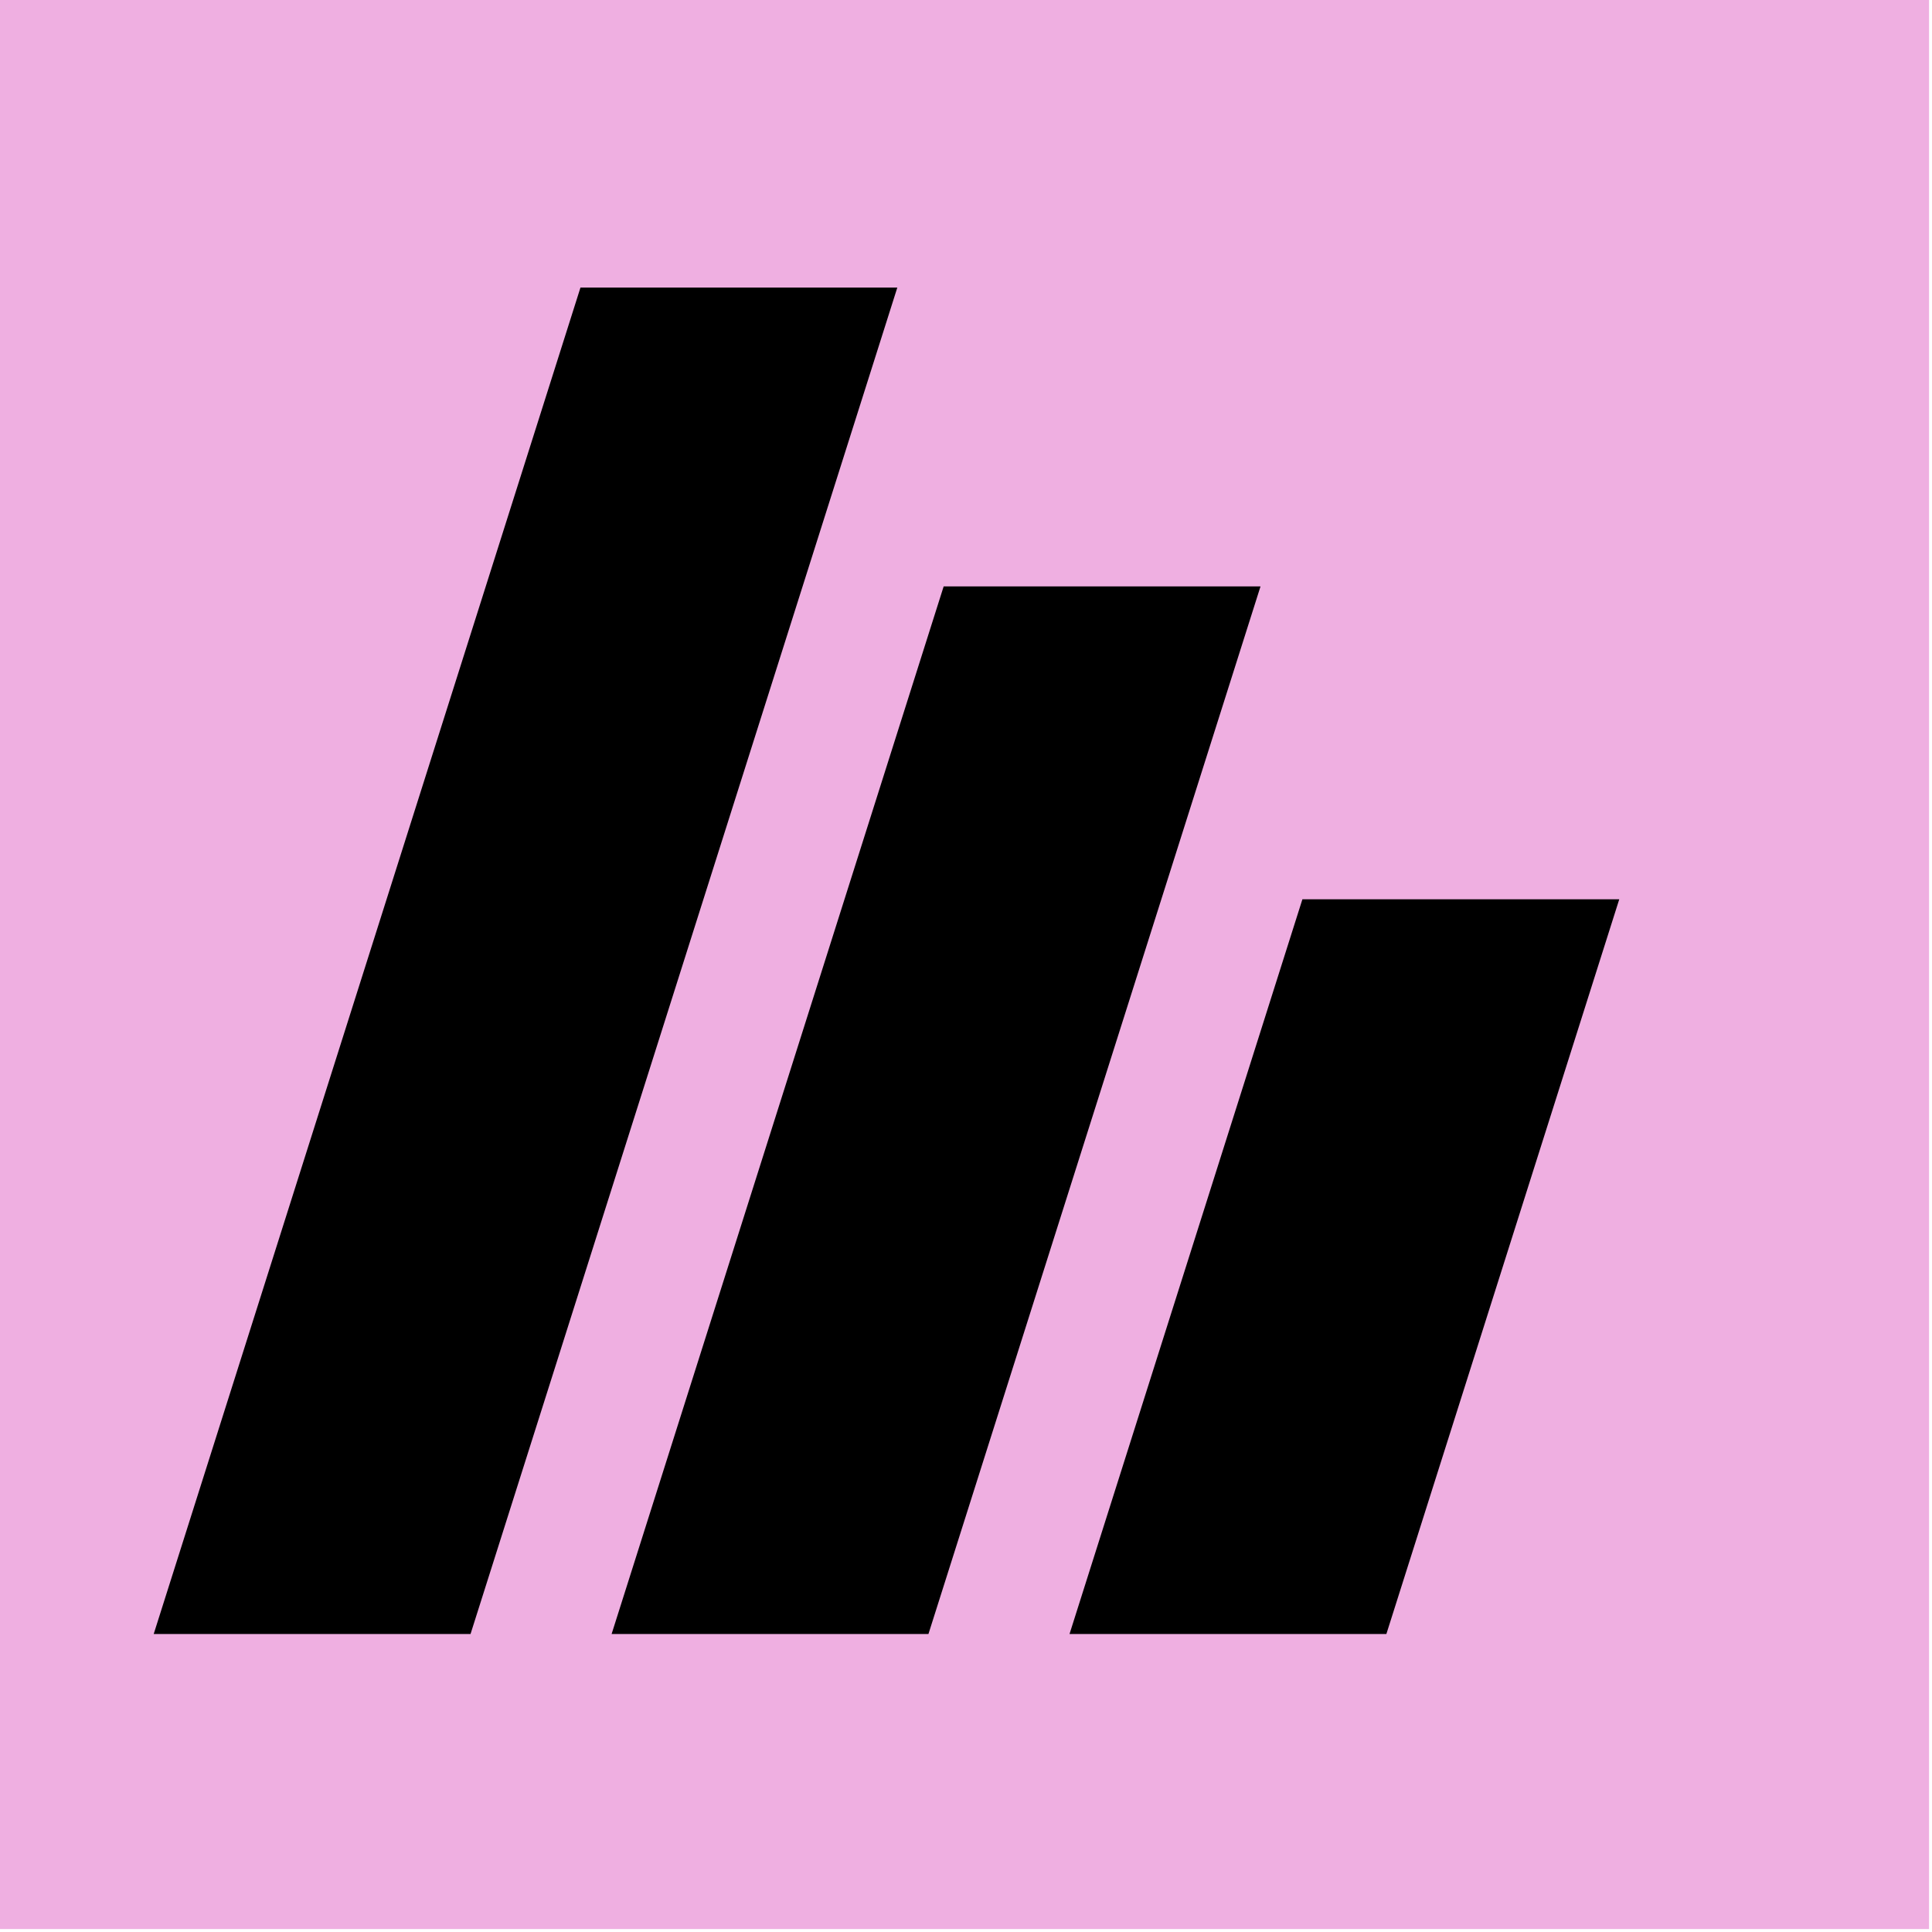
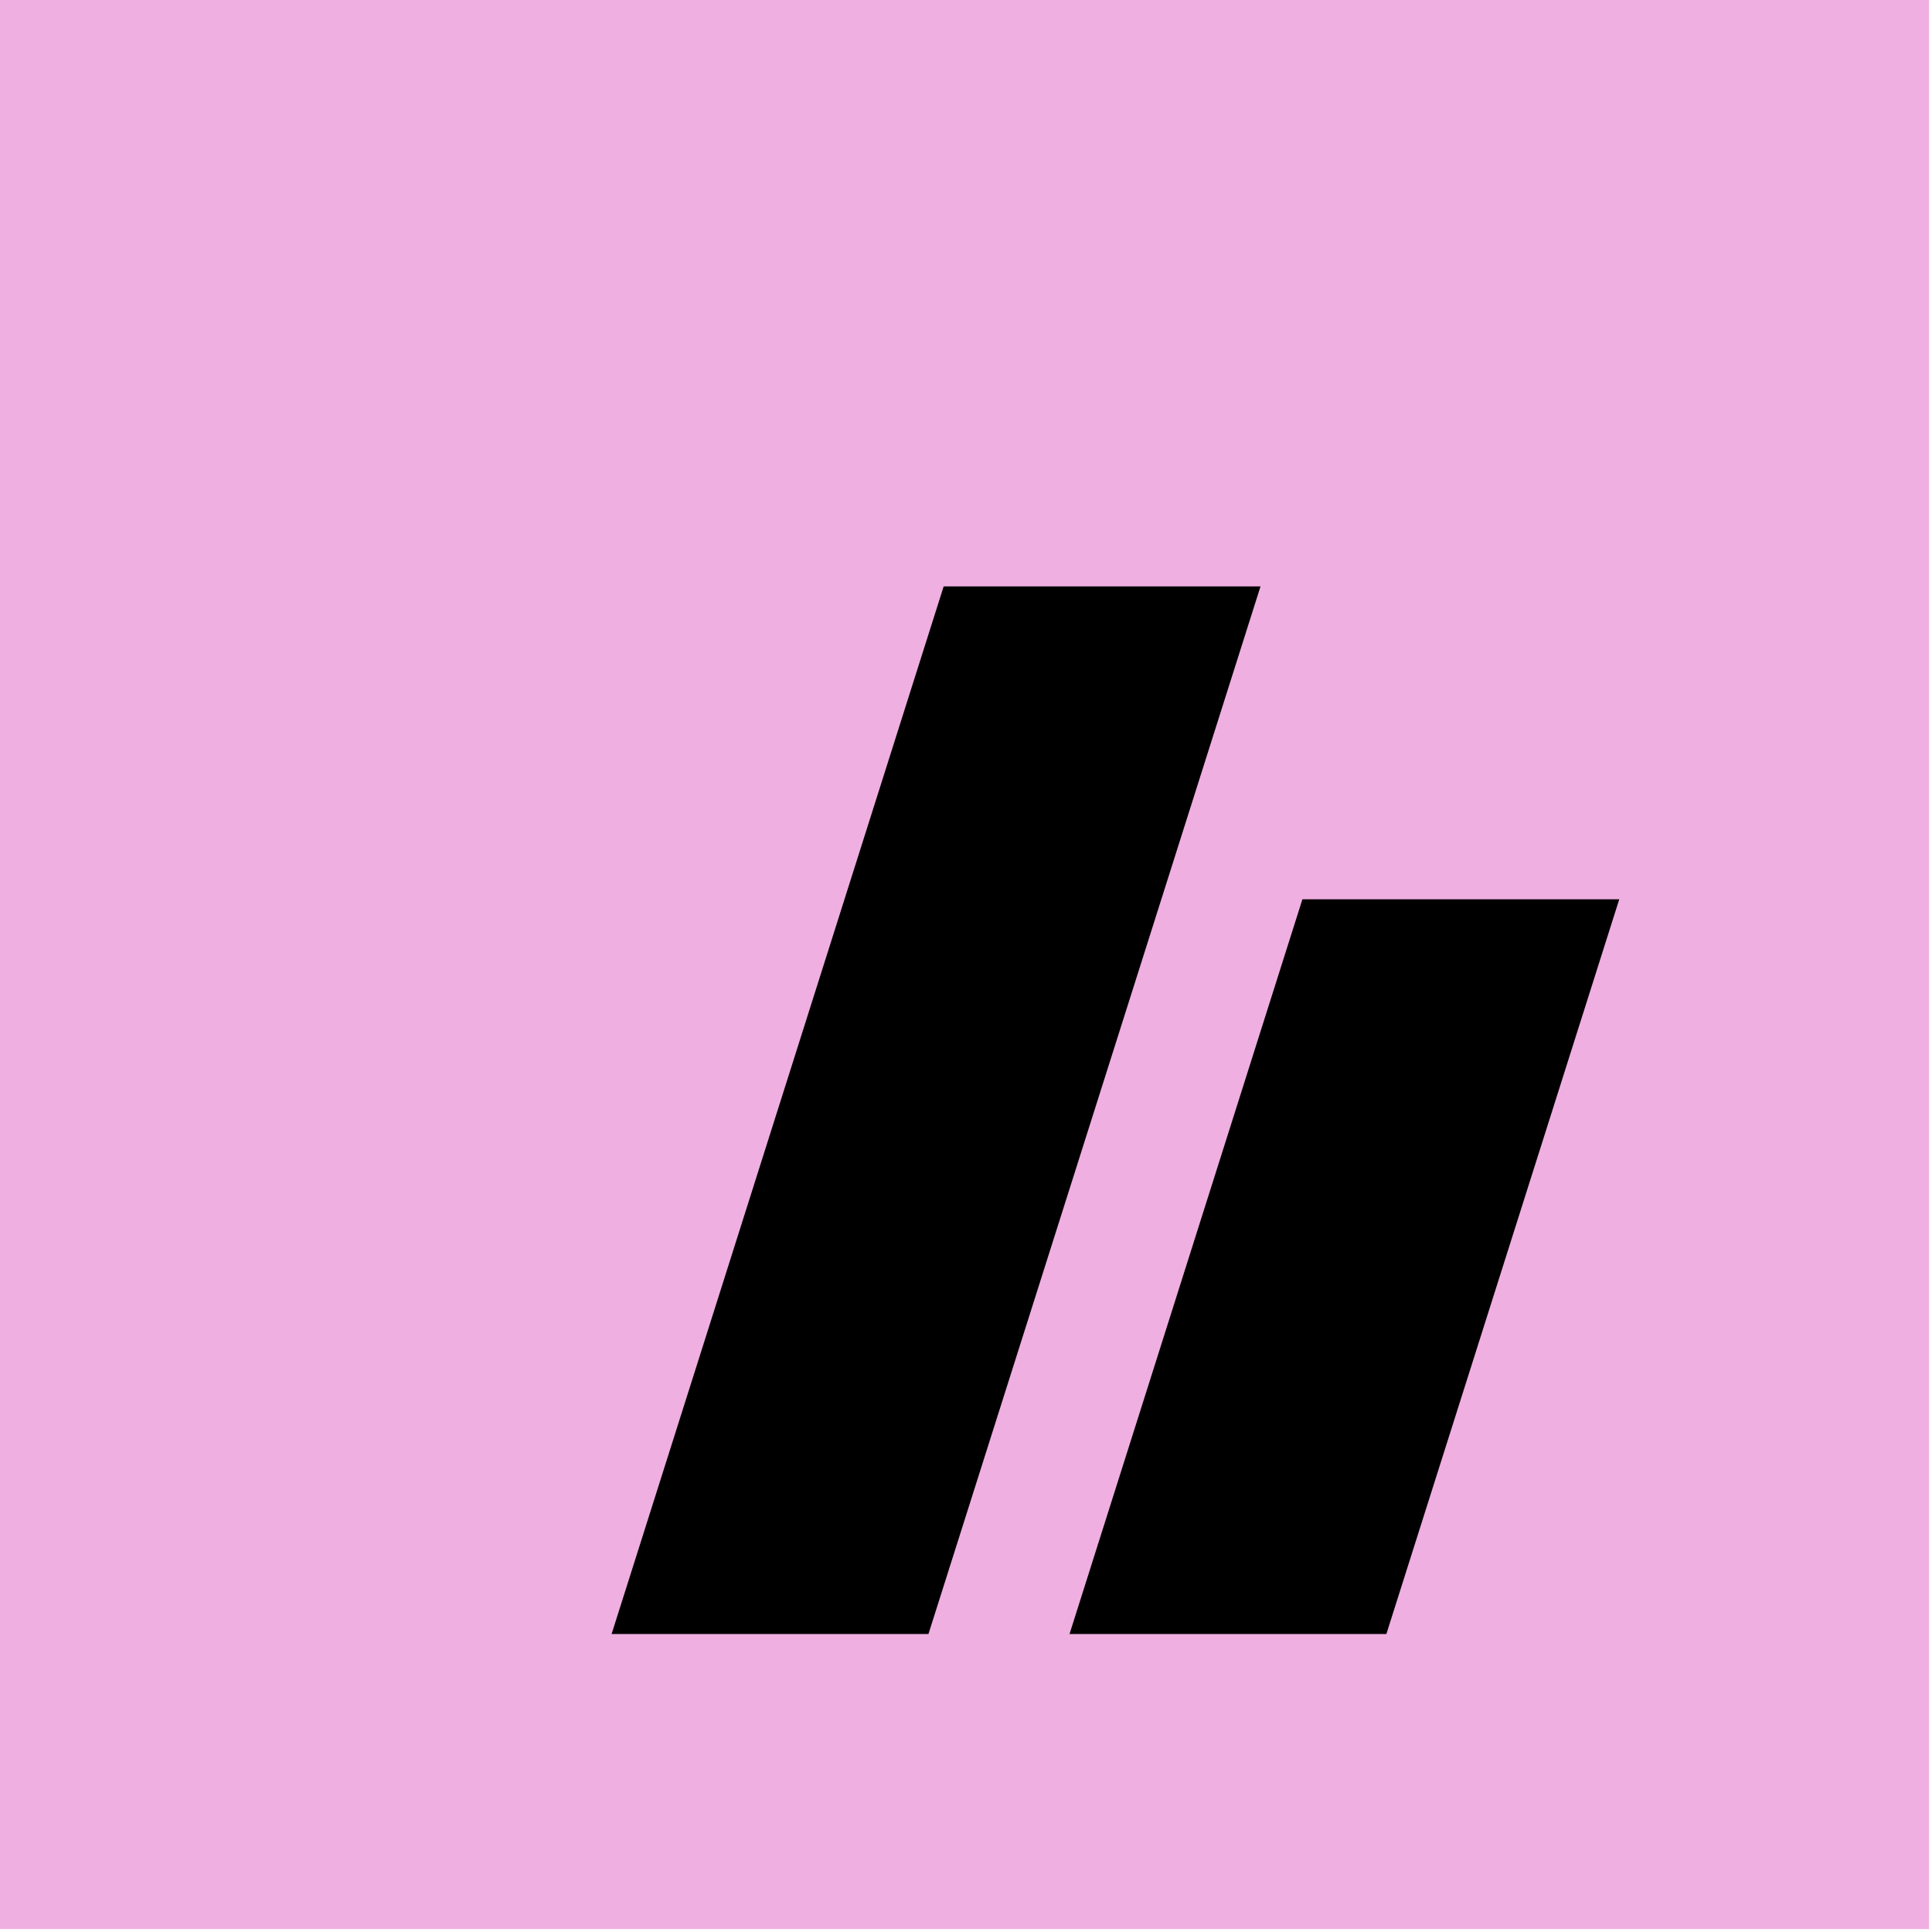
<svg xmlns="http://www.w3.org/2000/svg" width="142" height="142" viewBox="0 0 142 142" fill="none">
  <rect width="141.783" height="141.783" fill="#EFAFE1" />
-   <path d="M42.663 21.139H65.951L34.584 120.098H11.297L42.663 21.139Z" fill="black" />
  <path d="M69.359 43.098L92.647 43.098L68.24 120.097H44.953L69.359 43.098Z" fill="black" />
  <path d="M95.725 66.098H119.013L101.897 120.098H78.609L95.725 66.098Z" fill="black" />
</svg>